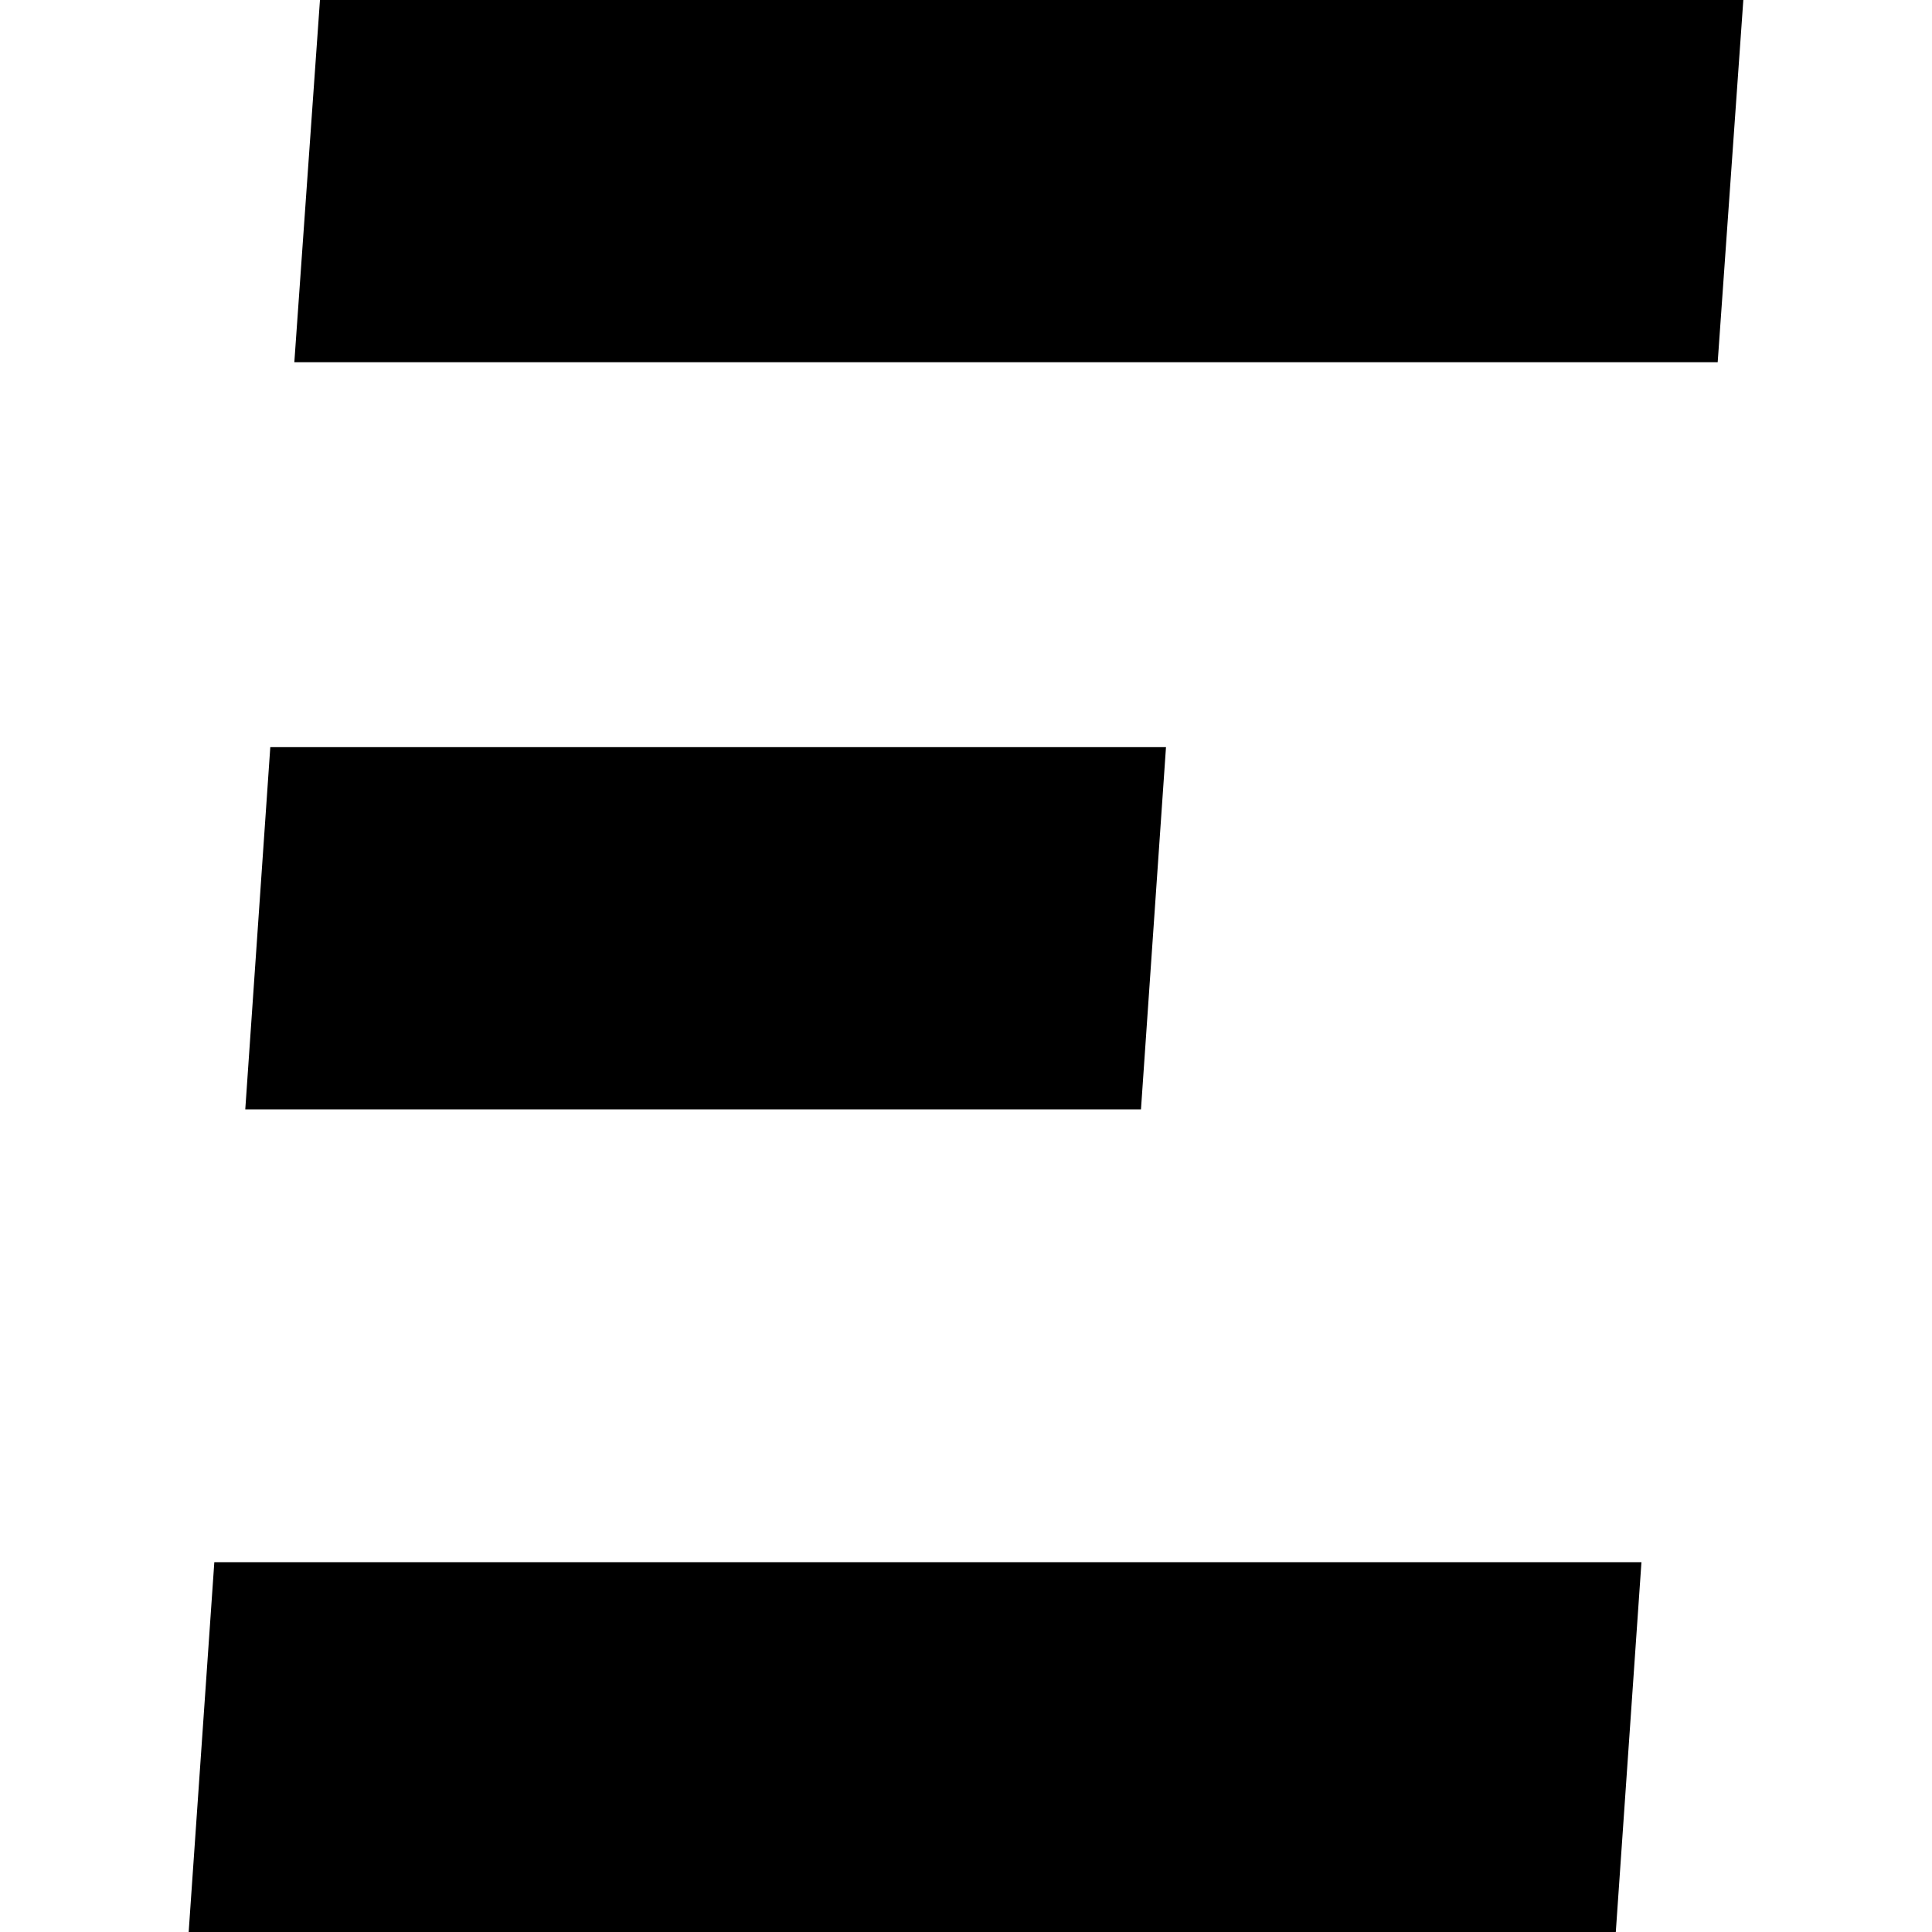
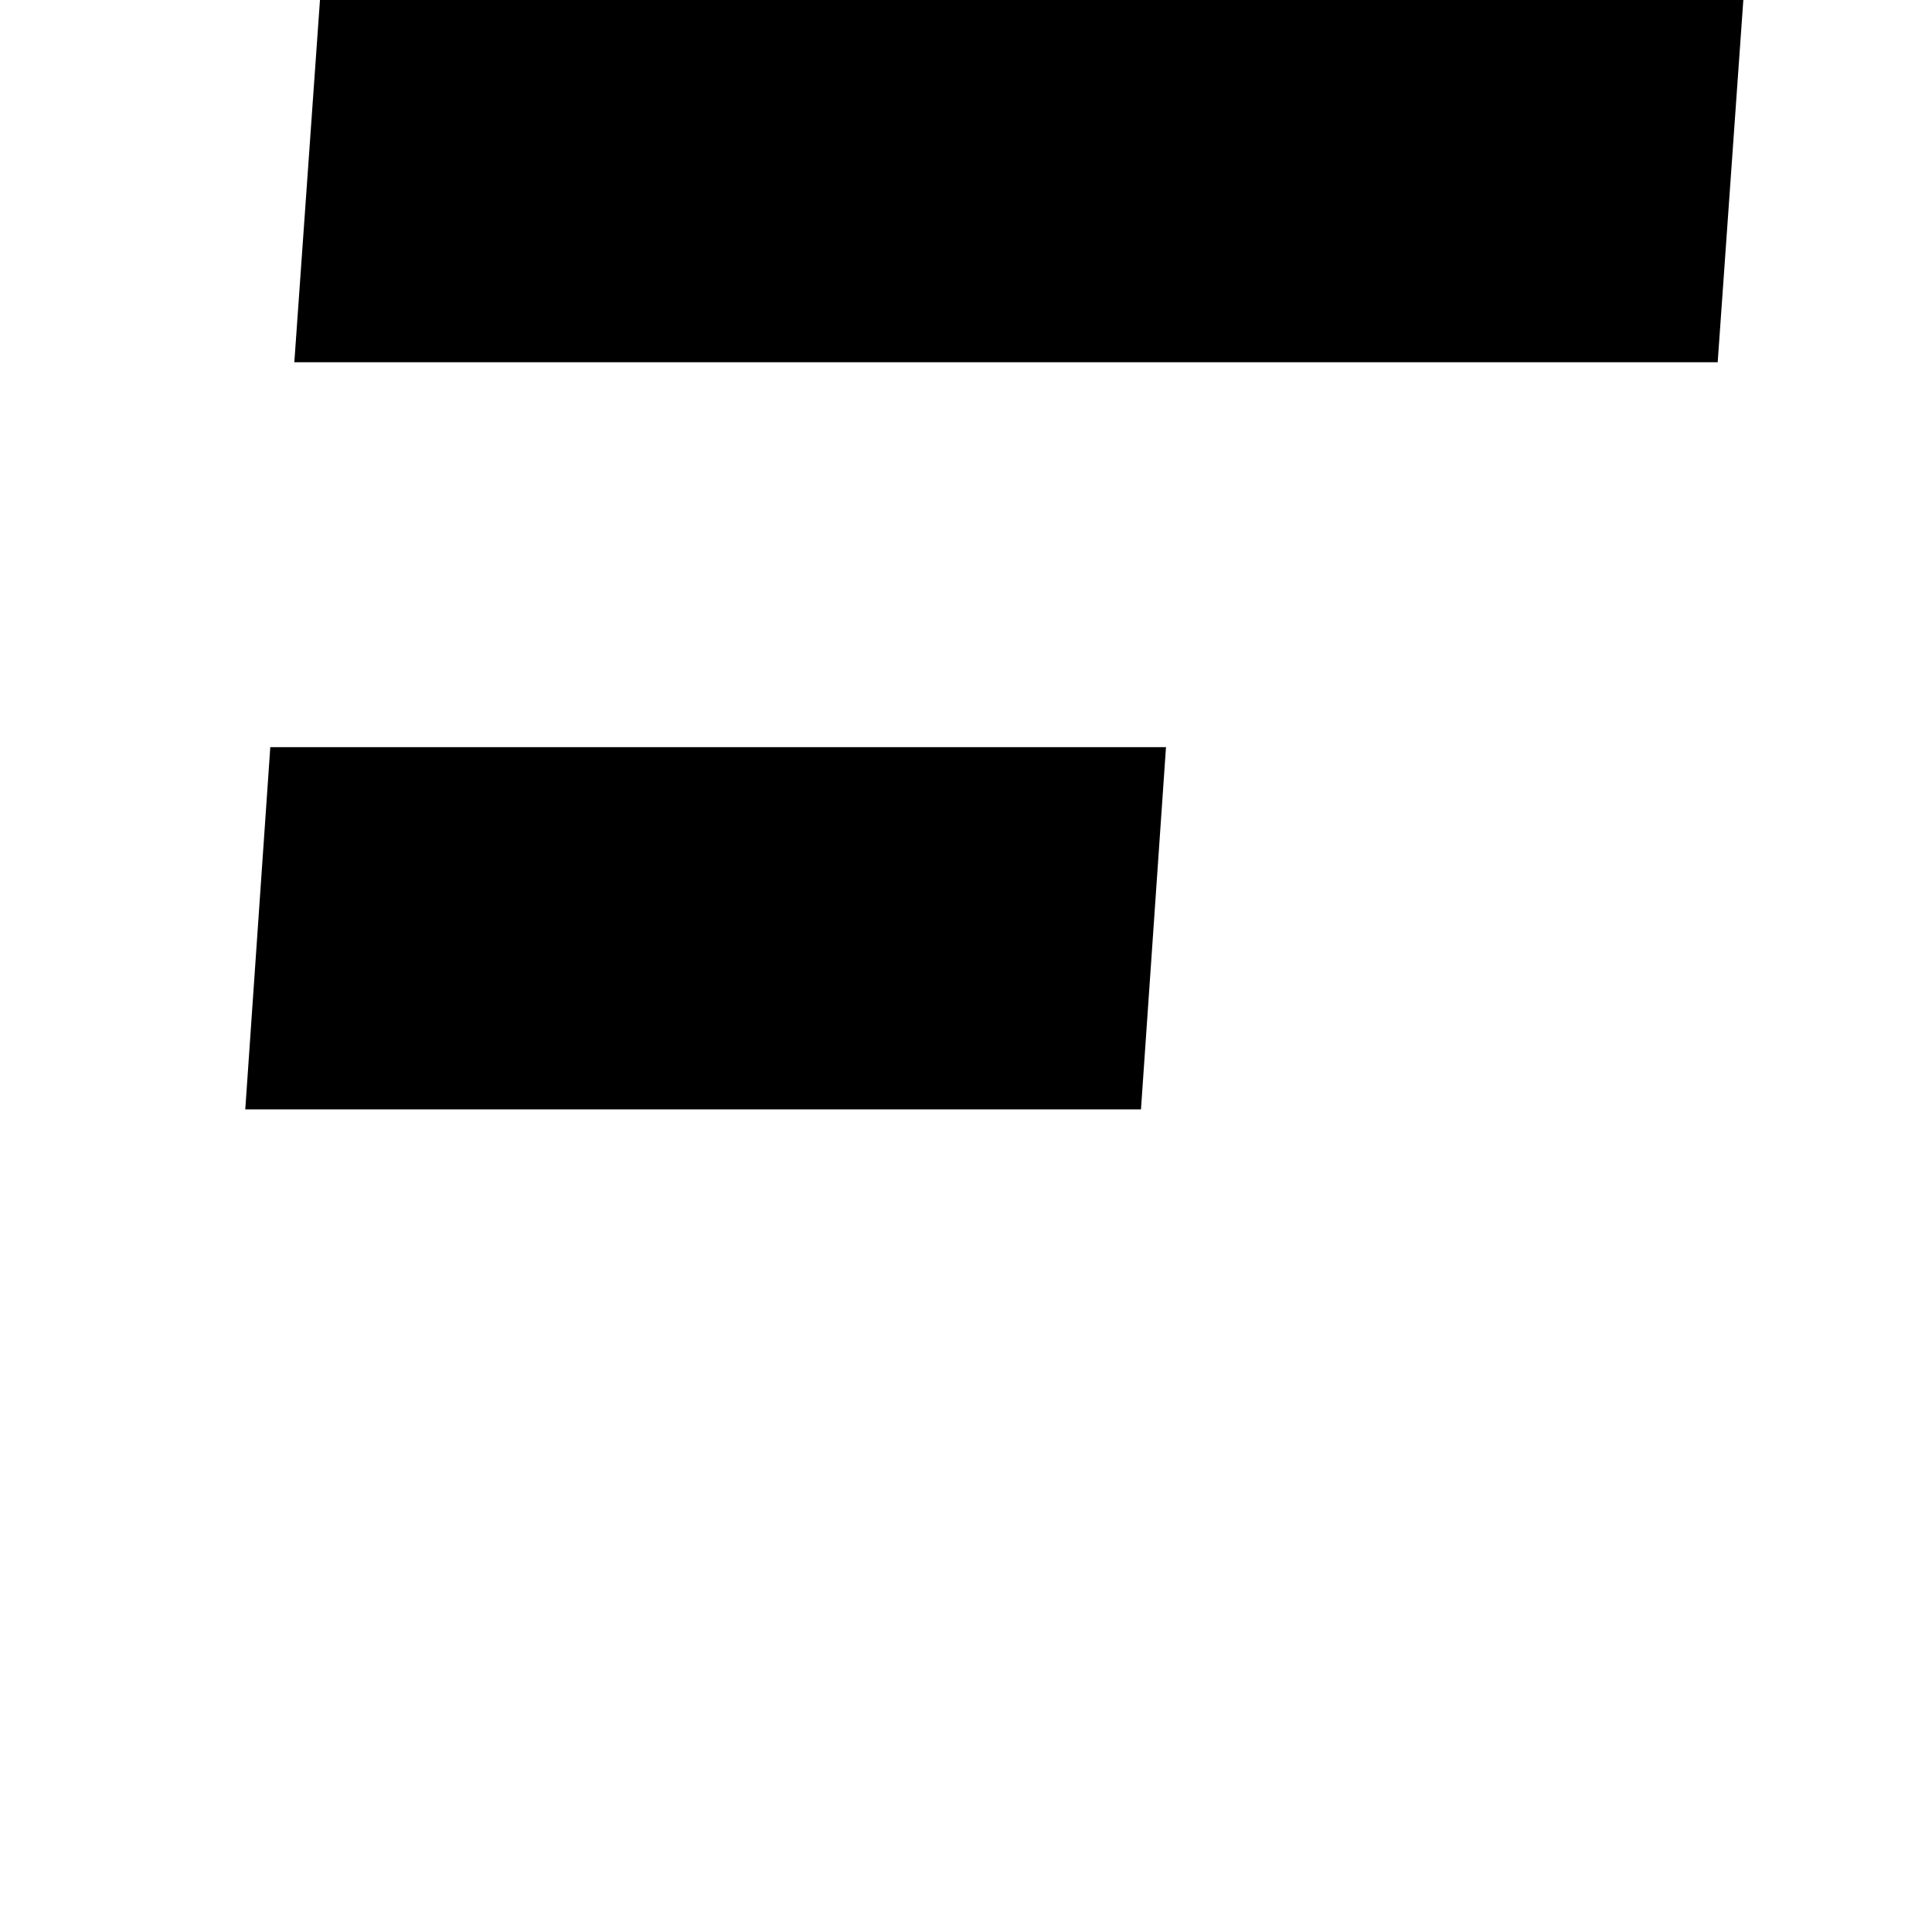
<svg xmlns="http://www.w3.org/2000/svg" width="512" height="512" viewBox="0 0 512 512" fill="none">
  <g class="skeps">
    <path d="M78 96H455.205L462 0H84.795L78 96Z" fill="currentColor" />
-     <path d="M50 512H428.203L435 414H56.797L50 512Z" fill="currentColor" />
    <path d="M309 198H71.631L65 294H302.369L309 198Z" fill="currentColor" />
  </g>
  <style>
		@media (prefers-color-scheme: light) { .skeps { color: #2f80ed; } }
		@media (prefers-color-scheme: dark) { .skeps { color: #ffffff; } }
	</style>
</svg>